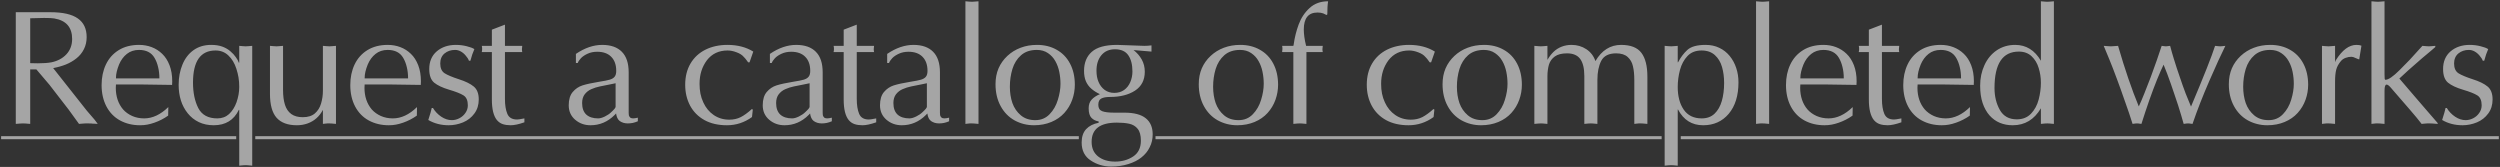
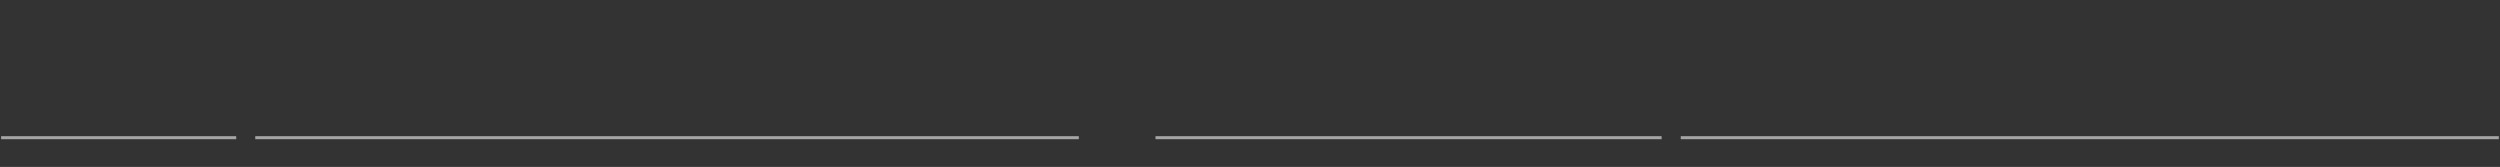
<svg xmlns="http://www.w3.org/2000/svg" width="599" height="40" viewBox="0 0 599 40" fill="none">
  <rect x="0" y="0" width="599" height="40" fill="#333333" stroke="none" />
-   <path d="M7.239 4.378V15.131L8.06 15.15L9.072 15.169C10.345 15.169 11.415 15.093 12.281 14.94C13.783 14.634 14.993 13.991 15.91 13.011C16.827 12.018 17.285 10.795 17.285 9.344C17.285 6.542 15.853 4.9 12.988 4.416C12.567 4.339 11.759 4.301 10.562 4.301C10.358 4.301 10.072 4.308 9.702 4.32C9.333 4.333 9.066 4.339 8.9 4.339C8.747 4.339 8.486 4.346 8.117 4.359C7.748 4.371 7.455 4.378 7.239 4.378ZM3.782 29.685V2.926H12.071C15.05 2.926 17.241 3.423 18.641 4.416C20.055 5.396 20.761 6.886 20.761 8.885C20.761 9.955 20.545 10.916 20.112 11.769C19.692 12.622 19.1 13.355 18.336 13.966C17.572 14.577 16.718 15.074 15.776 15.456C14.834 15.825 13.822 16.111 12.739 16.315L20.799 26.514L22.69 28.711L23.416 29.685L22.499 29.628H22.251C22.162 29.628 22.041 29.615 21.888 29.589L21.162 29.57H20.513L19.883 29.608L18.928 29.685C17.794 28.081 16.973 26.947 16.464 26.285L11.842 20.307L8.709 16.621H7.239V29.685L6.532 29.628C6.303 29.628 6.144 29.615 6.054 29.589L5.5 29.57L4.717 29.608L3.782 29.685ZM40.33 25.655L40.292 27.698C39.286 28.412 38.185 28.978 36.988 29.398C36.402 29.602 35.835 29.755 35.288 29.857C34.74 29.959 34.167 30.01 33.569 30.01C31.786 30.01 30.188 29.628 28.775 28.864C27.374 28.1 26.285 26.985 25.509 25.521C24.732 24.044 24.344 22.331 24.344 20.383C24.344 18.55 24.687 16.907 25.375 15.456C26.063 14.004 27.081 12.858 28.431 12.018C29.793 11.177 31.417 10.757 33.301 10.757C34.384 10.757 35.396 10.935 36.338 11.292C37.281 11.648 38.121 12.183 38.859 12.896C39.598 13.597 40.184 14.507 40.617 15.627C41.05 16.748 41.266 18.034 41.266 19.486L41.247 19.944L41.228 20.345C40.349 20.345 39.031 20.326 37.274 20.288C35.517 20.25 34.193 20.23 33.301 20.23H27.782L27.743 21.052C27.743 22.07 27.89 23.019 28.183 23.898C28.476 24.764 28.909 25.534 29.482 26.209C30.067 26.871 30.799 27.399 31.678 27.794C32.556 28.176 33.511 28.367 34.543 28.367C36.542 28.367 38.471 27.463 40.33 25.655ZM27.782 18.779H38.191C38.191 17.799 38.089 16.901 37.885 16.086C37.694 15.258 37.408 14.52 37.026 13.87C36.287 12.597 35.046 11.96 33.301 11.96C32.168 11.96 31.2 12.279 30.398 12.915C29.596 13.552 28.972 14.399 28.526 15.456C28.285 16.054 28.1 16.621 27.973 17.155C27.845 17.677 27.782 18.219 27.782 18.779ZM57.321 20.803C57.321 20.001 57.263 19.256 57.149 18.569C57.034 17.881 56.862 17.181 56.633 16.468C56.213 15.156 55.576 14.1 54.723 13.297C53.883 12.495 52.858 12.094 51.648 12.094C48.044 12.094 46.243 14.66 46.243 19.791C46.243 22.198 46.663 24.229 47.503 25.884C48.356 27.539 49.878 28.367 52.068 28.367C53.176 28.367 54.112 28.023 54.876 27.336C55.64 26.635 56.238 25.693 56.671 24.509C56.875 23.91 57.034 23.312 57.149 22.713C57.263 22.115 57.321 21.478 57.321 20.803ZM57.321 15.016V10.986L58.199 11.063L58.868 11.101L59.517 11.063L60.434 10.986V39.693L59.784 39.636C59.593 39.636 59.453 39.623 59.364 39.598L58.868 39.579L58.333 39.598L57.913 39.636L57.321 39.693V26.323H57.225C56.041 28.781 54.035 30.01 51.209 30.01C49.884 30.01 48.7 29.761 47.656 29.265C46.612 28.768 45.721 28.061 44.982 27.145C44.244 26.228 43.696 25.197 43.34 24.05C42.983 22.904 42.805 21.669 42.805 20.345C42.805 18.55 43.11 16.92 43.721 15.456C44.333 13.979 45.224 12.826 46.395 11.998C47.567 11.171 48.974 10.757 50.617 10.757C51.648 10.757 52.539 10.897 53.291 11.177C54.042 11.457 54.678 11.827 55.2 12.285C55.735 12.731 56.175 13.208 56.518 13.717C56.862 14.189 57.098 14.621 57.225 15.016H57.321ZM80.499 10.986V29.685L79.85 29.628C79.659 29.628 79.519 29.615 79.43 29.589L78.933 29.57H78.456L78.035 29.608L77.367 29.685V26.323C76.947 27.125 76.431 27.794 75.82 28.329C75.221 28.864 74.521 29.277 73.719 29.57C72.917 29.863 72.057 30.01 71.14 30.01C68.963 30.01 67.34 29.411 66.27 28.214C65.213 27.017 64.685 25.107 64.685 22.484V10.986L65.563 11.063L66.251 11.101L66.881 11.063L67.817 10.986V21.548C67.817 22.949 67.97 24.133 68.275 25.101C68.581 26.069 69.084 26.807 69.784 27.317C70.485 27.826 71.408 28.081 72.554 28.081C73.789 28.081 74.757 27.775 75.457 27.164C76.157 26.552 76.647 25.763 76.928 24.795C77.221 23.815 77.367 22.809 77.367 21.778V10.986L78.265 11.063L78.933 11.101L79.563 11.063L80.499 10.986ZM99.915 25.655L99.877 27.698C98.871 28.412 97.77 28.978 96.573 29.398C95.987 29.602 95.421 29.755 94.873 29.857C94.326 29.959 93.753 30.01 93.154 30.01C91.371 30.01 89.773 29.628 88.36 28.864C86.959 28.1 85.871 26.985 85.094 25.521C84.317 24.044 83.929 22.331 83.929 20.383C83.929 18.55 84.273 16.907 84.96 15.456C85.648 14.004 86.666 12.858 88.016 12.018C89.379 11.177 91.002 10.757 92.887 10.757C93.969 10.757 94.981 10.935 95.924 11.292C96.866 11.648 97.706 12.183 98.445 12.896C99.183 13.597 99.769 14.507 100.202 15.627C100.635 16.748 100.851 18.034 100.851 19.486L100.832 19.944L100.813 20.345C99.934 20.345 98.617 20.326 96.859 20.288C95.102 20.25 93.778 20.23 92.887 20.23H87.367L87.329 21.052C87.329 22.07 87.475 23.019 87.768 23.898C88.061 24.764 88.494 25.534 89.067 26.209C89.653 26.871 90.385 27.399 91.263 27.794C92.142 28.176 93.097 28.367 94.128 28.367C96.127 28.367 98.056 27.463 99.915 25.655ZM87.367 18.779H97.776C97.776 17.799 97.674 16.901 97.471 16.086C97.28 15.258 96.993 14.52 96.611 13.87C95.873 12.597 94.631 11.96 92.887 11.96C91.753 11.96 90.786 12.279 89.984 12.915C89.181 13.552 88.557 14.399 88.112 15.456C87.87 16.054 87.685 16.621 87.558 17.155C87.43 17.677 87.367 18.219 87.367 18.779ZM103.44 25.884H103.746C104.243 26.712 104.905 27.406 105.732 27.966C106.56 28.514 107.401 28.787 108.254 28.787C108.878 28.787 109.482 28.634 110.068 28.329C110.667 28.023 111.15 27.597 111.52 27.049C111.902 26.502 112.093 25.897 112.093 25.235C112.093 24.076 111.743 23.28 111.042 22.847C110.342 22.414 109.196 21.962 107.604 21.491C106.025 21.02 104.835 20.46 104.033 19.81C103.243 19.148 102.848 18.059 102.848 16.544C102.848 14.749 103.447 13.335 104.644 12.304C105.853 11.273 107.381 10.757 109.228 10.757C110.145 10.757 111.017 10.865 111.844 11.082C112.672 11.285 113.277 11.515 113.659 11.769C113.315 12.521 112.997 13.45 112.704 14.558H112.36C112.207 14.138 111.946 13.724 111.577 13.316C111.233 12.896 110.838 12.565 110.393 12.323C109.96 12.081 109.508 11.96 109.037 11.96C108.031 11.96 107.184 12.247 106.496 12.82C105.822 13.393 105.484 14.189 105.484 15.207C105.484 16.315 105.834 17.098 106.535 17.556C107.248 18.002 108.387 18.48 109.954 18.989C111.52 19.486 112.704 20.065 113.506 20.727C114.308 21.389 114.709 22.421 114.709 23.821C114.709 25.133 114.359 26.26 113.659 27.202C112.971 28.144 112.067 28.851 110.947 29.322C109.826 29.78 108.68 30.01 107.509 30.01C105.688 30.01 104.058 29.589 102.619 28.749C103.078 27.336 103.351 26.381 103.44 25.884ZM117.852 7.109L120.985 5.906V10.986H125.129L125.053 11.769C125.053 11.998 125.079 12.234 125.129 12.476H120.985V22.293V23.707C120.985 25.184 121.176 26.374 121.558 27.278C121.94 28.182 122.717 28.634 123.888 28.634C124.028 28.634 124.225 28.615 124.48 28.577C124.747 28.539 125.136 28.469 125.645 28.367V29.303C124.308 29.774 123.213 30.01 122.36 30.01C121.647 30.01 121.017 29.921 120.469 29.742C119.934 29.564 119.47 29.246 119.075 28.787C118.68 28.316 118.375 27.66 118.158 26.82C117.954 25.98 117.852 24.993 117.852 23.86V12.476H115.427C115.49 12.285 115.522 12.037 115.522 11.731C115.522 11.362 115.49 11.114 115.427 10.986H117.852V7.109ZM150.63 17.327V26.4C150.63 26.616 150.63 26.826 150.63 27.03C150.63 27.221 150.643 27.412 150.668 27.603C150.706 27.781 150.802 27.953 150.955 28.119C151.107 28.284 151.349 28.367 151.68 28.367C151.948 28.367 152.33 28.31 152.826 28.195V29.055C152.381 29.246 151.967 29.379 151.585 29.456C151.203 29.532 150.808 29.57 150.401 29.57C150.032 29.57 149.681 29.519 149.35 29.418C149.032 29.316 148.745 29.176 148.491 28.997C148.02 28.641 147.727 28.036 147.612 27.183L147.268 27.546C145.626 29.188 143.697 30.01 141.481 30.01C140.068 30.01 138.845 29.57 137.814 28.692C136.783 27.8 136.267 26.648 136.267 25.235C136.267 23.86 136.585 22.796 137.222 22.045C137.871 21.281 138.654 20.753 139.571 20.46C140.501 20.167 141.812 19.88 143.506 19.6C144.741 19.409 145.613 19.237 146.122 19.084C146.645 18.919 147.026 18.683 147.268 18.378C147.523 18.059 147.65 17.595 147.65 16.983C147.65 15.532 147.249 14.405 146.447 13.603C145.658 12.801 144.537 12.4 143.086 12.4C142.245 12.4 141.488 12.552 140.813 12.858C140.138 13.164 139.603 13.52 139.208 13.928C138.826 14.335 138.565 14.723 138.425 15.093H137.986V12.915C140.1 11.476 142.201 10.757 144.289 10.757C146.352 10.757 147.924 11.311 149.007 12.419C150.089 13.514 150.63 15.15 150.63 17.327ZM147.498 25.655V19.944L146.122 20.23L143.735 20.708C143.009 20.861 142.328 21.077 141.691 21.357C141.067 21.625 140.539 22.032 140.106 22.58C139.686 23.127 139.476 23.828 139.476 24.681C139.476 25.903 139.807 26.826 140.469 27.45C141.144 28.061 142.092 28.367 143.315 28.367C143.773 28.367 144.314 28.214 144.938 27.909C145.562 27.603 146.065 27.259 146.447 26.877L146.867 26.476L147.288 26.018C147.402 25.865 147.472 25.744 147.498 25.655ZM180.485 12.361L179.588 14.94H179.263C178.754 14.227 178.403 13.794 178.212 13.641C177.83 13.183 177.257 12.813 176.493 12.533C175.729 12.24 175.01 12.094 174.335 12.094C172.234 12.094 170.579 12.877 169.369 14.443C168.783 15.233 168.344 16.092 168.051 17.022C167.758 17.951 167.612 18.976 167.612 20.097C167.612 20.937 167.682 21.714 167.822 22.427C167.962 23.14 168.191 23.84 168.51 24.528C169.095 25.814 169.929 26.826 171.012 27.565C172.094 28.303 173.336 28.673 174.736 28.673C175.755 28.673 176.672 28.469 177.487 28.061C178.302 27.641 179.187 26.998 180.141 26.132L180.371 26.247L180.18 28.042C178.372 29.354 176.372 30.01 174.182 30.01C172.081 30.01 170.28 29.596 168.777 28.768C167.275 27.928 166.129 26.769 165.339 25.292C164.562 23.815 164.174 22.153 164.174 20.307C164.174 18.346 164.601 16.646 165.454 15.207C166.307 13.768 167.497 12.667 169.025 11.903C170.566 11.139 172.323 10.757 174.297 10.757C176.704 10.757 178.766 11.292 180.485 12.361ZM197.113 17.327V26.4C197.113 26.616 197.113 26.826 197.113 27.03C197.113 27.221 197.126 27.412 197.151 27.603C197.189 27.781 197.285 27.953 197.438 28.119C197.59 28.284 197.832 28.367 198.163 28.367C198.431 28.367 198.813 28.31 199.309 28.195V29.055C198.864 29.246 198.45 29.379 198.068 29.456C197.686 29.532 197.291 29.57 196.884 29.57C196.514 29.57 196.164 29.519 195.833 29.418C195.515 29.316 195.228 29.176 194.974 28.997C194.503 28.641 194.21 28.036 194.095 27.183L193.751 27.546C192.109 29.188 190.18 30.01 187.964 30.01C186.551 30.01 185.328 29.57 184.297 28.692C183.265 27.8 182.75 26.648 182.75 25.235C182.75 23.86 183.068 22.796 183.705 22.045C184.354 21.281 185.137 20.753 186.054 20.46C186.984 20.167 188.295 19.88 189.989 19.6C191.224 19.409 192.096 19.237 192.605 19.084C193.127 18.919 193.509 18.683 193.751 18.378C194.006 18.059 194.133 17.595 194.133 16.983C194.133 15.532 193.732 14.405 192.93 13.603C192.141 12.801 191.02 12.4 189.568 12.4C188.728 12.4 187.97 12.552 187.296 12.858C186.621 13.164 186.086 13.52 185.691 13.928C185.309 14.335 185.048 14.723 184.908 15.093H184.469V12.915C186.582 11.476 188.683 10.757 190.772 10.757C192.834 10.757 194.407 11.311 195.489 12.419C196.572 13.514 197.113 15.15 197.113 17.327ZM193.98 25.655V19.944L192.605 20.23L190.218 20.708C189.492 20.861 188.811 21.077 188.174 21.357C187.55 21.625 187.022 22.032 186.589 22.58C186.169 23.127 185.959 23.828 185.959 24.681C185.959 25.903 186.29 26.826 186.952 27.45C187.627 28.061 188.575 28.367 189.798 28.367C190.256 28.367 190.797 28.214 191.421 27.909C192.045 27.603 192.548 27.259 192.93 26.877L193.35 26.476L193.77 26.018C193.885 25.865 193.955 25.744 193.98 25.655ZM202.147 7.109L205.279 5.906V10.986H209.424L209.347 11.769C209.347 11.998 209.373 12.234 209.424 12.476H205.279V22.293V23.707C205.279 25.184 205.47 26.374 205.852 27.278C206.234 28.182 207.011 28.634 208.182 28.634C208.322 28.634 208.52 28.615 208.774 28.577C209.042 28.539 209.43 28.469 209.94 28.367V29.303C208.603 29.774 207.507 30.01 206.654 30.01C205.941 30.01 205.311 29.921 204.763 29.742C204.229 29.564 203.764 29.246 203.369 28.787C202.974 28.316 202.669 27.66 202.452 26.82C202.249 25.98 202.147 24.993 202.147 23.86V12.476H199.721C199.785 12.285 199.817 12.037 199.817 11.731C199.817 11.362 199.785 11.114 199.721 10.986H202.147V7.109ZM225.211 17.327V26.4C225.211 26.616 225.211 26.826 225.211 27.03C225.211 27.221 225.224 27.412 225.249 27.603C225.287 27.781 225.383 27.953 225.536 28.119C225.688 28.284 225.93 28.367 226.261 28.367C226.529 28.367 226.911 28.31 227.407 28.195V29.055C226.962 29.246 226.548 29.379 226.166 29.456C225.784 29.532 225.389 29.57 224.982 29.57C224.612 29.57 224.262 29.519 223.931 29.418C223.613 29.316 223.326 29.176 223.072 28.997C222.601 28.641 222.308 28.036 222.193 27.183L221.849 27.546C220.207 29.188 218.278 30.01 216.062 30.01C214.649 30.01 213.426 29.57 212.395 28.692C211.364 27.8 210.848 26.648 210.848 25.235C210.848 23.86 211.166 22.796 211.803 22.045C212.452 21.281 213.235 20.753 214.152 20.46C215.082 20.167 216.393 19.88 218.087 19.6C219.322 19.409 220.194 19.237 220.703 19.084C221.225 18.919 221.607 18.683 221.849 18.378C222.104 18.059 222.231 17.595 222.231 16.983C222.231 15.532 221.83 14.405 221.028 13.603C220.239 12.801 219.118 12.4 217.667 12.4C216.826 12.4 216.068 12.552 215.394 12.858C214.719 13.164 214.184 13.52 213.789 13.928C213.407 14.335 213.146 14.723 213.006 15.093H212.567V12.915C214.681 11.476 216.782 10.757 218.87 10.757C220.933 10.757 222.505 11.311 223.587 12.419C224.67 13.514 225.211 15.15 225.211 17.327ZM222.079 25.655V19.944L220.703 20.23L218.316 20.708C217.59 20.861 216.909 21.077 216.272 21.357C215.648 21.625 215.12 22.032 214.687 22.58C214.267 23.127 214.057 23.828 214.057 24.681C214.057 25.903 214.388 26.826 215.05 27.45C215.725 28.061 216.673 28.367 217.896 28.367C218.354 28.367 218.895 28.214 219.519 27.909C220.143 27.603 220.646 27.259 221.028 26.877L221.448 26.476L221.868 26.018C221.983 25.865 222.053 25.744 222.079 25.655ZM231.314 29.685V0.309L232.212 0.386L232.881 0.424L233.511 0.386L234.447 0.309V29.685L233.797 29.628C233.606 29.628 233.466 29.615 233.377 29.589L232.881 29.57H232.403L231.983 29.608L231.314 29.685ZM238.526 20.173C238.526 18.773 238.768 17.506 239.252 16.372C239.748 15.239 240.455 14.246 241.372 13.393C242.288 12.54 243.339 11.89 244.523 11.445C245.72 10.986 247.032 10.757 248.458 10.757C250.24 10.757 251.813 11.145 253.175 11.922C254.551 12.686 255.62 13.794 256.384 15.245C257.148 16.697 257.53 18.384 257.53 20.307C257.53 21.542 257.32 22.745 256.9 23.917C256.48 25.088 255.849 26.139 255.009 27.068C254.181 27.985 253.144 28.704 251.896 29.227C250.648 29.749 249.266 30.01 247.751 30.01C246.07 30.01 244.517 29.621 243.091 28.845C241.677 28.055 240.563 26.909 239.748 25.407C238.933 23.904 238.526 22.16 238.526 20.173ZM248.419 11.96C246.866 11.96 245.605 12.387 244.638 13.24C243.683 14.08 242.995 15.175 242.575 16.525C242.167 17.875 241.964 19.288 241.964 20.765C241.964 22.204 242.167 23.516 242.575 24.7C242.995 25.871 243.664 26.845 244.58 27.622C245.497 28.399 246.656 28.787 248.057 28.787C249.432 28.787 250.571 28.316 251.475 27.374C252.392 26.432 253.054 25.279 253.462 23.917C253.882 22.554 254.092 21.281 254.092 20.097C254.092 19.129 253.997 18.174 253.806 17.232C253.615 16.277 253.296 15.411 252.851 14.634C252.418 13.857 251.832 13.221 251.093 12.724C250.355 12.215 249.464 11.96 248.419 11.96ZM267.606 29.379C263.57 29.379 261.552 30.914 261.552 33.982C261.552 35.498 262.067 36.663 263.099 37.478C264.143 38.305 265.505 38.719 267.186 38.719C268.829 38.719 270.268 38.312 271.503 37.497C272.738 36.682 273.355 35.421 273.355 33.715C273.355 32.442 273.101 31.493 272.591 30.869C272.095 30.245 271.42 29.838 270.567 29.647C269.726 29.468 268.74 29.379 267.606 29.379ZM275.896 10.872V12.361L271.598 11.998C272.426 12.635 273.082 13.393 273.566 14.271C274.049 15.137 274.291 16.105 274.291 17.174C274.291 19.186 273.508 20.702 271.942 21.72C270.389 22.726 268.396 23.229 265.964 23.229C265.034 23.229 264.334 23.357 263.863 23.611C263.392 23.853 263.156 24.356 263.156 25.12C263.156 25.884 263.455 26.387 264.054 26.629C264.665 26.871 265.614 26.992 266.9 26.992H269.402C271.706 26.992 273.413 27.438 274.521 28.329C275.628 29.22 276.182 30.506 276.182 32.187C276.182 32.747 276.125 33.282 276.01 33.791C275.896 34.301 275.711 34.804 275.456 35.3C275.011 36.23 274.342 37.045 273.451 37.745C272.636 38.394 271.598 38.916 270.338 39.311C269.09 39.706 267.721 39.903 266.231 39.903C264.423 39.903 262.793 39.419 261.342 38.452C259.89 37.497 259.164 36.064 259.164 34.154C259.164 32.792 259.521 31.722 260.234 30.945C260.96 30.169 261.959 29.659 263.233 29.418V29.093C262.532 28.978 261.959 28.692 261.514 28.233C261.068 27.775 260.845 27.011 260.845 25.941C260.845 25.076 261.081 24.388 261.552 23.879C262.023 23.357 262.685 22.917 263.538 22.561C262.749 22.191 262.067 21.759 261.494 21.262C260.921 20.765 260.482 20.167 260.177 19.466C259.884 18.766 259.737 17.939 259.737 16.983C259.737 15.035 260.355 13.514 261.59 12.419C262.825 11.311 264.843 10.757 267.645 10.757L273.088 10.948L274.177 10.986C274.75 10.986 275.323 10.948 275.896 10.872ZM262.717 16.926C262.717 17.436 262.755 17.913 262.831 18.359C262.908 18.792 263.035 19.218 263.213 19.638C263.544 20.428 264.035 21.064 264.684 21.548C265.346 22.02 266.11 22.255 266.976 22.255C267.893 22.255 268.676 22.026 269.325 21.567C269.975 21.109 270.471 20.479 270.815 19.677C271.159 18.874 271.331 18.028 271.331 17.136C271.331 15.481 271 14.182 270.338 13.24C269.676 12.285 268.612 11.807 267.148 11.807C265.76 11.807 264.671 12.285 263.882 13.24C263.105 14.182 262.717 15.411 262.717 16.926ZM287.224 20.173C287.224 18.773 287.466 17.506 287.95 16.372C288.447 15.239 289.153 14.246 290.07 13.393C290.987 12.54 292.037 11.89 293.222 11.445C294.418 10.986 295.73 10.757 297.156 10.757C298.939 10.757 300.511 11.145 301.874 11.922C303.249 12.686 304.319 13.794 305.083 15.245C305.846 16.697 306.228 18.384 306.228 20.307C306.228 21.542 306.018 22.745 305.598 23.917C305.178 25.088 304.548 26.139 303.707 27.068C302.88 27.985 301.842 28.704 300.594 29.227C299.346 29.749 297.965 30.01 296.449 30.01C294.769 30.01 293.215 29.621 291.789 28.845C290.376 28.055 289.261 26.909 288.447 25.407C287.632 23.904 287.224 22.16 287.224 20.173ZM297.118 11.96C295.564 11.96 294.304 12.387 293.336 13.24C292.381 14.08 291.694 15.175 291.273 16.525C290.866 17.875 290.662 19.288 290.662 20.765C290.662 22.204 290.866 23.516 291.273 24.7C291.694 25.871 292.362 26.845 293.279 27.622C294.196 28.399 295.354 28.787 296.755 28.787C298.13 28.787 299.27 28.316 300.174 27.374C301.091 26.432 301.753 25.279 302.16 23.917C302.58 22.554 302.791 21.281 302.791 20.097C302.791 19.129 302.695 18.174 302.504 17.232C302.313 16.277 301.995 15.411 301.549 14.634C301.116 13.857 300.53 13.221 299.792 12.724C299.053 12.215 298.162 11.96 297.118 11.96ZM309.887 29.685V12.476H307.194L307.271 11.731C307.271 11.375 307.245 11.126 307.194 10.986H309.887L309.964 10.681C310.193 9 310.594 7.389 311.167 5.848C311.74 4.295 312.612 2.983 313.784 1.914C314.955 0.844 316.432 0.309 318.215 0.309C318.087 1.048 318.024 2.092 318.024 3.442L317.833 3.595L317.05 3.213C316.693 3.073 316.235 3.002 315.674 3.002C313.484 3.002 312.389 4.359 312.389 7.071C312.389 7.606 312.434 8.204 312.523 8.866C312.612 9.516 312.752 10.222 312.943 10.986H316.935L316.859 11.731C316.859 11.846 316.859 11.935 316.859 11.998C316.859 12.049 316.884 12.209 316.935 12.476H313.02V29.685L312.37 29.628C312.179 29.628 312.039 29.615 311.95 29.589L311.453 29.57L310.919 29.589L310.479 29.628L309.887 29.685ZM343.792 12.361L342.894 14.94H342.569C342.06 14.227 341.71 13.794 341.519 13.641C341.137 13.183 340.564 12.813 339.8 12.533C339.036 12.24 338.316 12.094 337.642 12.094C335.541 12.094 333.885 12.877 332.676 14.443C332.09 15.233 331.651 16.092 331.358 17.022C331.065 17.951 330.918 18.976 330.918 20.097C330.918 20.937 330.988 21.714 331.129 22.427C331.269 23.14 331.498 23.84 331.816 24.528C332.402 25.814 333.236 26.826 334.318 27.565C335.401 28.303 336.642 28.673 338.043 28.673C339.061 28.673 339.978 28.469 340.793 28.061C341.608 27.641 342.493 26.998 343.448 26.132L343.677 26.247L343.486 28.042C341.678 29.354 339.679 30.01 337.489 30.01C335.388 30.01 333.586 29.596 332.084 28.768C330.581 27.928 329.435 26.769 328.646 25.292C327.869 23.815 327.48 22.153 327.48 20.307C327.48 18.346 327.907 16.646 328.76 15.207C329.613 13.768 330.804 12.667 332.332 11.903C333.873 11.139 335.63 10.757 337.603 10.757C340.01 10.757 342.073 11.292 343.792 12.361ZM345.636 20.173C345.636 18.773 345.878 17.506 346.362 16.372C346.858 15.239 347.565 14.246 348.482 13.393C349.399 12.54 350.449 11.89 351.633 11.445C352.83 10.986 354.142 10.757 355.568 10.757C357.351 10.757 358.923 11.145 360.286 11.922C361.661 12.686 362.73 13.794 363.494 15.245C364.258 16.697 364.64 18.384 364.64 20.307C364.64 21.542 364.43 22.745 364.01 23.917C363.59 25.088 362.96 26.139 362.119 27.068C361.291 27.985 360.254 28.704 359.006 29.227C357.758 29.749 356.376 30.01 354.861 30.01C353.18 30.01 351.627 29.621 350.201 28.845C348.787 28.055 347.673 26.909 346.858 25.407C346.043 23.904 345.636 22.16 345.636 20.173ZM355.53 11.96C353.976 11.96 352.716 12.387 351.748 13.24C350.793 14.08 350.105 15.175 349.685 16.525C349.278 17.875 349.074 19.288 349.074 20.765C349.074 22.204 349.278 23.516 349.685 24.7C350.105 25.871 350.774 26.845 351.691 27.622C352.607 28.399 353.766 28.787 355.167 28.787C356.542 28.787 357.682 28.316 358.586 27.374C359.502 26.432 360.165 25.279 360.572 23.917C360.992 22.554 361.202 21.281 361.202 20.097C361.202 19.129 361.107 18.174 360.916 17.232C360.725 16.277 360.407 15.411 359.961 14.634C359.528 13.857 358.942 13.221 358.204 12.724C357.465 12.215 356.574 11.96 355.53 11.96ZM367.631 29.685V10.986L368.509 11.063L369.197 11.101L369.846 11.063L370.763 10.986V14.348C371.183 13.609 371.667 12.973 372.215 12.438C372.762 11.903 373.405 11.489 374.144 11.196C374.882 10.903 375.684 10.757 376.55 10.757C377.862 10.757 379.04 11.101 380.084 11.788C381.128 12.476 381.854 13.425 382.261 14.634C383.789 12.049 385.839 10.757 388.411 10.757C390.703 10.757 392.327 11.394 393.282 12.667C394.237 13.928 394.714 15.831 394.714 18.378V29.685L394.065 29.628C393.874 29.628 393.734 29.615 393.644 29.589L393.148 29.57H392.67L392.25 29.608L391.582 29.685V19.276C391.582 18.613 391.556 18.002 391.505 17.442C391.454 16.882 391.372 16.366 391.257 15.895C391.066 14.991 390.646 14.246 389.996 13.66C389.36 13.074 388.437 12.782 387.227 12.782C385.47 12.782 384.279 13.38 383.655 14.577C383.044 15.774 382.739 17.289 382.739 19.123V29.685L382.089 29.628C381.898 29.628 381.758 29.615 381.669 29.589L381.172 29.57L380.638 29.589L380.198 29.628L379.606 29.685V18.225C379.606 16.379 379.275 15.01 378.613 14.119C377.951 13.227 376.9 12.782 375.461 12.782C374.201 12.782 373.227 13.03 372.539 13.527C371.852 14.023 371.38 14.672 371.126 15.475C371.011 15.882 370.922 16.321 370.858 16.793C370.795 17.251 370.763 17.754 370.763 18.301V29.685L370.114 29.628C369.923 29.628 369.782 29.615 369.693 29.589L369.197 29.57L368.471 29.608L367.631 29.685ZM401.983 20.842C401.983 23.057 402.46 24.865 403.415 26.266C404.383 27.667 405.822 28.367 407.732 28.367C408.992 28.367 410.017 27.991 410.807 27.24C411.596 26.489 412.176 25.477 412.545 24.203C412.914 22.917 413.099 21.472 413.099 19.868C413.099 18.492 412.933 17.226 412.602 16.067C412.271 14.895 411.698 13.94 410.883 13.202C410.068 12.463 409.005 12.094 407.694 12.094C406.293 12.094 405.172 12.533 404.332 13.412C403.492 14.29 402.887 15.411 402.517 16.773C402.161 18.123 401.983 19.479 401.983 20.842ZM401.983 26.247V39.693L401.333 39.636C401.142 39.636 401.002 39.623 400.913 39.598L400.417 39.579L399.882 39.598L399.442 39.636L398.85 39.693V10.986L399.748 11.063L400.417 11.101L401.047 11.063L401.983 10.986V14.94H402.059C402.683 13.743 403.428 12.75 404.294 11.96C405.172 11.158 406.63 10.757 408.668 10.757C409.279 10.757 409.852 10.814 410.387 10.929C410.934 11.043 411.456 11.222 411.953 11.464C412.921 11.922 413.748 12.572 414.436 13.412C415.123 14.252 415.645 15.214 416.002 16.296C416.358 17.366 416.537 18.505 416.537 19.715C416.537 22.898 415.76 25.413 414.207 27.259C412.653 29.093 410.609 30.01 408.076 30.01C405.389 30.01 403.383 28.755 402.059 26.247H401.983ZM420.749 29.685V0.309L421.647 0.386L422.316 0.424L422.946 0.386L423.882 0.309V29.685L423.232 29.628C423.041 29.628 422.901 29.615 422.812 29.589L422.316 29.57H421.838L421.418 29.608L420.749 29.685ZM443.909 25.655L443.871 27.698C442.865 28.412 441.764 28.978 440.567 29.398C439.981 29.602 439.414 29.755 438.867 29.857C438.319 29.959 437.746 30.01 437.148 30.01C435.365 30.01 433.767 29.628 432.354 28.864C430.953 28.1 429.864 26.985 429.088 25.521C428.311 24.044 427.923 22.331 427.923 20.383C427.923 18.55 428.266 16.907 428.954 15.456C429.642 14.004 430.66 12.858 432.01 12.018C433.372 11.177 434.996 10.757 436.88 10.757C437.963 10.757 438.975 10.935 439.917 11.292C440.859 11.648 441.7 12.183 442.438 12.896C443.177 13.597 443.763 14.507 444.196 15.627C444.629 16.748 444.845 18.034 444.845 19.486L444.826 19.944L444.807 20.345C443.928 20.345 442.61 20.326 440.853 20.288C439.096 20.25 437.772 20.23 436.88 20.23H431.361L431.322 21.052C431.322 22.07 431.469 23.019 431.762 23.898C432.054 24.764 432.487 25.534 433.06 26.209C433.646 26.871 434.378 27.399 435.257 27.794C436.135 28.176 437.09 28.367 438.122 28.367C440.121 28.367 442.05 27.463 443.909 25.655ZM431.361 18.779H441.77C441.77 17.799 441.668 16.901 441.464 16.086C441.273 15.258 440.987 14.52 440.605 13.87C439.866 12.597 438.625 11.96 436.88 11.96C435.747 11.96 434.779 12.279 433.977 12.915C433.175 13.552 432.551 14.399 432.105 15.456C431.863 16.054 431.679 16.621 431.552 17.155C431.424 17.677 431.361 18.219 431.361 18.779ZM447.778 7.109L450.91 5.906V10.986H455.055L454.979 11.769C454.979 11.998 455.004 12.234 455.055 12.476H450.91V22.293V23.707C450.91 25.184 451.101 26.374 451.483 27.278C451.865 28.182 452.642 28.634 453.813 28.634C453.953 28.634 454.151 28.615 454.406 28.577C454.673 28.539 455.061 28.469 455.571 28.367V29.303C454.234 29.774 453.139 30.01 452.285 30.01C451.572 30.01 450.942 29.921 450.395 29.742C449.86 29.564 449.395 29.246 449 28.787C448.606 28.316 448.3 27.66 448.083 26.82C447.88 25.98 447.778 24.993 447.778 23.86V12.476H445.352C445.416 12.285 445.448 12.037 445.448 11.731C445.448 11.362 445.416 11.114 445.352 10.986H447.778V7.109ZM472.007 25.655L471.969 27.698C470.963 28.412 469.862 28.978 468.665 29.398C468.079 29.602 467.512 29.755 466.965 29.857C466.417 29.959 465.844 30.01 465.246 30.01C463.463 30.01 461.865 29.628 460.452 28.864C459.051 28.1 457.962 26.985 457.186 25.521C456.409 24.044 456.021 22.331 456.021 20.383C456.021 18.55 456.364 16.907 457.052 15.456C457.74 14.004 458.758 12.858 460.108 12.018C461.47 11.177 463.094 10.757 464.978 10.757C466.061 10.757 467.073 10.935 468.015 11.292C468.958 11.648 469.798 12.183 470.536 12.896C471.275 13.597 471.861 14.507 472.294 15.627C472.727 16.748 472.943 18.034 472.943 19.486L472.924 19.944L472.905 20.345C472.026 20.345 470.708 20.326 468.951 20.288C467.194 20.25 465.87 20.23 464.978 20.23H459.459L459.42 21.052C459.42 22.07 459.567 23.019 459.86 23.898C460.153 24.764 460.585 25.534 461.158 26.209C461.744 26.871 462.476 27.399 463.355 27.794C464.234 28.176 465.189 28.367 466.22 28.367C468.219 28.367 470.148 27.463 472.007 25.655ZM459.459 18.779H469.868C469.868 17.799 469.766 16.901 469.562 16.086C469.371 15.258 469.085 14.52 468.703 13.87C467.964 12.597 466.723 11.96 464.978 11.96C463.845 11.96 462.877 12.279 462.075 12.915C461.273 13.552 460.649 14.399 460.203 15.456C459.962 16.054 459.777 16.621 459.65 17.155C459.522 17.677 459.459 18.219 459.459 18.779ZM492.111 0.309V29.685L491.461 29.628C491.27 29.628 491.13 29.615 491.041 29.589L490.545 29.57L490.01 29.589L489.59 29.628L488.998 29.685V25.941C487.406 28.654 485.159 30.01 482.255 30.01C481.135 30.01 480.11 29.819 479.18 29.437C478.251 29.055 477.423 28.462 476.697 27.66C475.984 26.845 475.43 25.852 475.036 24.681C474.641 23.497 474.444 22.115 474.444 20.536C474.444 18.741 474.787 17.098 475.475 15.608C476.163 14.106 477.143 12.922 478.416 12.056C479.702 11.19 481.179 10.757 482.847 10.757C485.458 10.757 487.508 12.024 488.998 14.558V0.309L489.876 0.386L490.545 0.424L491.194 0.386L492.111 0.309ZM488.998 19.829C488.998 18.594 488.819 17.41 488.463 16.277C488.119 15.144 487.552 14.208 486.763 13.469C485.973 12.731 484.955 12.361 483.707 12.361C479.823 12.361 477.882 15.271 477.882 21.09C477.882 23.076 478.308 24.827 479.161 26.342C480.014 27.845 481.37 28.596 483.229 28.596C484.63 28.596 485.763 28.144 486.629 27.24C487.495 26.336 488.106 25.209 488.463 23.86C488.819 22.497 488.998 21.154 488.998 19.829ZM533.197 10.986C532.242 12.896 530.969 15.678 529.377 19.333C527.785 22.987 526.436 26.438 525.328 29.685L524.85 29.628C524.736 29.628 524.647 29.615 524.583 29.589L524.277 29.57L523.914 29.589L523.609 29.628L523.208 29.685C523.042 29.048 522.838 28.342 522.596 27.565C522.367 26.775 522.119 25.973 521.852 25.158C521.584 24.343 521.304 23.509 521.011 22.656C520.731 21.79 520.445 20.95 520.152 20.135C519.795 19.129 519.502 18.32 519.273 17.709C518.968 16.894 518.675 16.156 518.395 15.494C517.987 16.321 517.465 17.512 516.828 19.065C516.204 20.619 515.58 22.281 514.957 24.05C514.345 25.808 513.721 27.686 513.085 29.685L512.645 29.628C512.531 29.628 512.442 29.615 512.378 29.589L512.034 29.57L511.671 29.589L511.366 29.628L510.965 29.685C510.417 27.941 509.819 26.171 509.169 24.375C508.469 22.351 507.832 20.574 507.259 19.046C506.534 17.085 505.929 15.519 505.445 14.348L504.051 10.986L505.044 11.063L505.77 11.101L506.438 11.063L507.489 10.986C509.118 16.602 510.774 21.44 512.454 25.502C512.862 24.636 513.301 23.611 513.772 22.427C514.256 21.243 514.766 19.938 515.3 18.512C516.383 15.583 517.261 13.074 517.936 10.986L518.528 11.063L518.948 11.101L519.35 11.063L519.961 10.986C520.241 12.056 520.534 13.081 520.839 14.061C521.107 14.94 521.349 15.704 521.565 16.353C521.667 16.672 521.877 17.289 522.195 18.206C522.768 19.912 523.265 21.313 523.685 22.408L524.965 25.54C526.493 21.924 527.747 18.881 528.728 16.41C529.657 14.055 530.326 12.247 530.733 10.986L531.421 11.063L531.974 11.101L532.471 11.063L533.197 10.986ZM534.029 20.173C534.029 18.773 534.271 17.506 534.755 16.372C535.251 15.239 535.958 14.246 536.875 13.393C537.791 12.54 538.842 11.89 540.026 11.445C541.223 10.986 542.535 10.757 543.961 10.757C545.743 10.757 547.316 11.145 548.678 11.922C550.054 12.686 551.123 13.794 551.887 15.245C552.651 16.697 553.033 18.384 553.033 20.307C553.033 21.542 552.823 22.745 552.403 23.917C551.983 25.088 551.352 26.139 550.512 27.068C549.684 27.985 548.647 28.704 547.399 29.227C546.151 29.749 544.769 30.01 543.254 30.01C541.573 30.01 540.02 29.621 538.594 28.845C537.18 28.055 536.066 26.909 535.251 25.407C534.436 23.904 534.029 22.16 534.029 20.173ZM543.923 11.96C542.369 11.96 541.108 12.387 540.141 13.24C539.186 14.08 538.498 15.175 538.078 16.525C537.671 17.875 537.467 19.288 537.467 20.765C537.467 22.204 537.671 23.516 538.078 24.7C538.498 25.871 539.167 26.845 540.083 27.622C541 28.399 542.159 28.787 543.56 28.787C544.935 28.787 546.074 28.316 546.978 27.374C547.895 26.432 548.557 25.279 548.965 23.917C549.385 22.554 549.595 21.281 549.595 20.097C549.595 19.129 549.5 18.174 549.309 17.232C549.118 16.277 548.799 15.411 548.354 14.634C547.921 13.857 547.335 13.221 546.596 12.724C545.858 12.215 544.967 11.96 543.923 11.96ZM556.348 29.685V10.986L557.246 11.063L557.914 11.101L558.545 11.063L559.481 10.986V14.902L559.672 14.424C561.199 11.979 562.842 10.757 564.599 10.757C565.109 10.757 565.51 10.821 565.803 10.948L565.268 14.233C565.115 14.208 564.828 14.1 564.408 13.909C564.001 13.705 563.67 13.603 563.415 13.603C562.944 13.603 562.486 13.686 562.04 13.851C561.594 14.004 561.219 14.252 560.913 14.596C560.315 15.296 559.926 16.009 559.748 16.735C559.57 17.448 559.481 18.391 559.481 19.562V29.685L558.831 29.628C558.64 29.628 558.5 29.615 558.411 29.589L557.914 29.57H557.437L557.017 29.608L556.348 29.685ZM571.333 0.309V17.843C571.333 18.403 571.346 18.747 571.371 18.874C571.397 18.989 571.448 19.072 571.524 19.123C572.25 19.123 573.383 18.352 574.924 16.812L577.349 14.348L580.405 10.986L581.303 11.063L581.972 11.101L582.564 11.063L583.5 10.986V11.273L582.411 12.209L580.291 13.985C579.196 14.914 578.12 15.857 577.063 16.812L574.886 18.817L576.585 20.803L579.107 23.745L581.742 26.801L584.073 29.494V29.685L583.27 29.628C583.041 29.628 582.876 29.615 582.774 29.589L582.163 29.57H581.571L581.036 29.608L580.214 29.685C579.603 28.87 578.642 27.705 577.33 26.19L572.727 20.88C572.358 20.472 572.059 20.269 571.83 20.269C571.499 20.269 571.333 20.746 571.333 21.701V29.685L570.684 29.628C570.493 29.628 570.353 29.615 570.263 29.589L569.767 29.57H569.289L568.869 29.608L568.201 29.685V0.309L569.098 0.386L569.767 0.424L570.397 0.386L571.333 0.309ZM585.955 25.884H586.261C586.757 26.712 587.419 27.406 588.247 27.966C589.075 28.514 589.915 28.787 590.768 28.787C591.392 28.787 591.997 28.634 592.583 28.329C593.181 28.023 593.665 27.597 594.034 27.049C594.416 26.502 594.607 25.897 594.607 25.235C594.607 24.076 594.257 23.28 593.557 22.847C592.856 22.414 591.71 21.962 590.119 21.491C588.54 21.02 587.349 20.46 586.547 19.81C585.758 19.148 585.363 18.059 585.363 16.544C585.363 14.749 585.961 13.335 587.158 12.304C588.368 11.273 589.896 10.757 591.742 10.757C592.659 10.757 593.531 10.865 594.359 11.082C595.187 11.285 595.791 11.515 596.173 11.769C595.83 12.521 595.511 13.45 595.218 14.558H594.875C594.722 14.138 594.461 13.724 594.092 13.316C593.748 12.896 593.353 12.565 592.907 12.323C592.474 12.081 592.022 11.96 591.551 11.96C590.545 11.96 589.699 12.247 589.011 12.82C588.336 13.393 587.999 14.189 587.999 15.207C587.999 16.315 588.349 17.098 589.049 17.556C589.762 18.002 590.902 18.48 592.468 18.989C594.034 19.486 595.218 20.065 596.021 20.727C596.823 21.389 597.224 22.421 597.224 23.821C597.224 25.133 596.874 26.26 596.173 27.202C595.486 28.144 594.582 28.851 593.461 29.322C592.341 29.78 591.195 30.01 590.023 30.01C588.202 30.01 586.573 29.589 585.134 28.749C585.592 27.336 585.866 26.381 585.955 25.884Z" fill="white" fill-opacity="0.56" />
  <path d="M0.267 32.626H56.594V33.352H0.267V32.626ZM61.163 32.626H258.485V33.352H61.163V32.626ZM276.859 32.626H398.126V33.352H276.859V32.626ZM402.71 32.626H598.714V33.352H402.71V32.626Z" fill="white" fill-opacity="0.56" />
</svg>